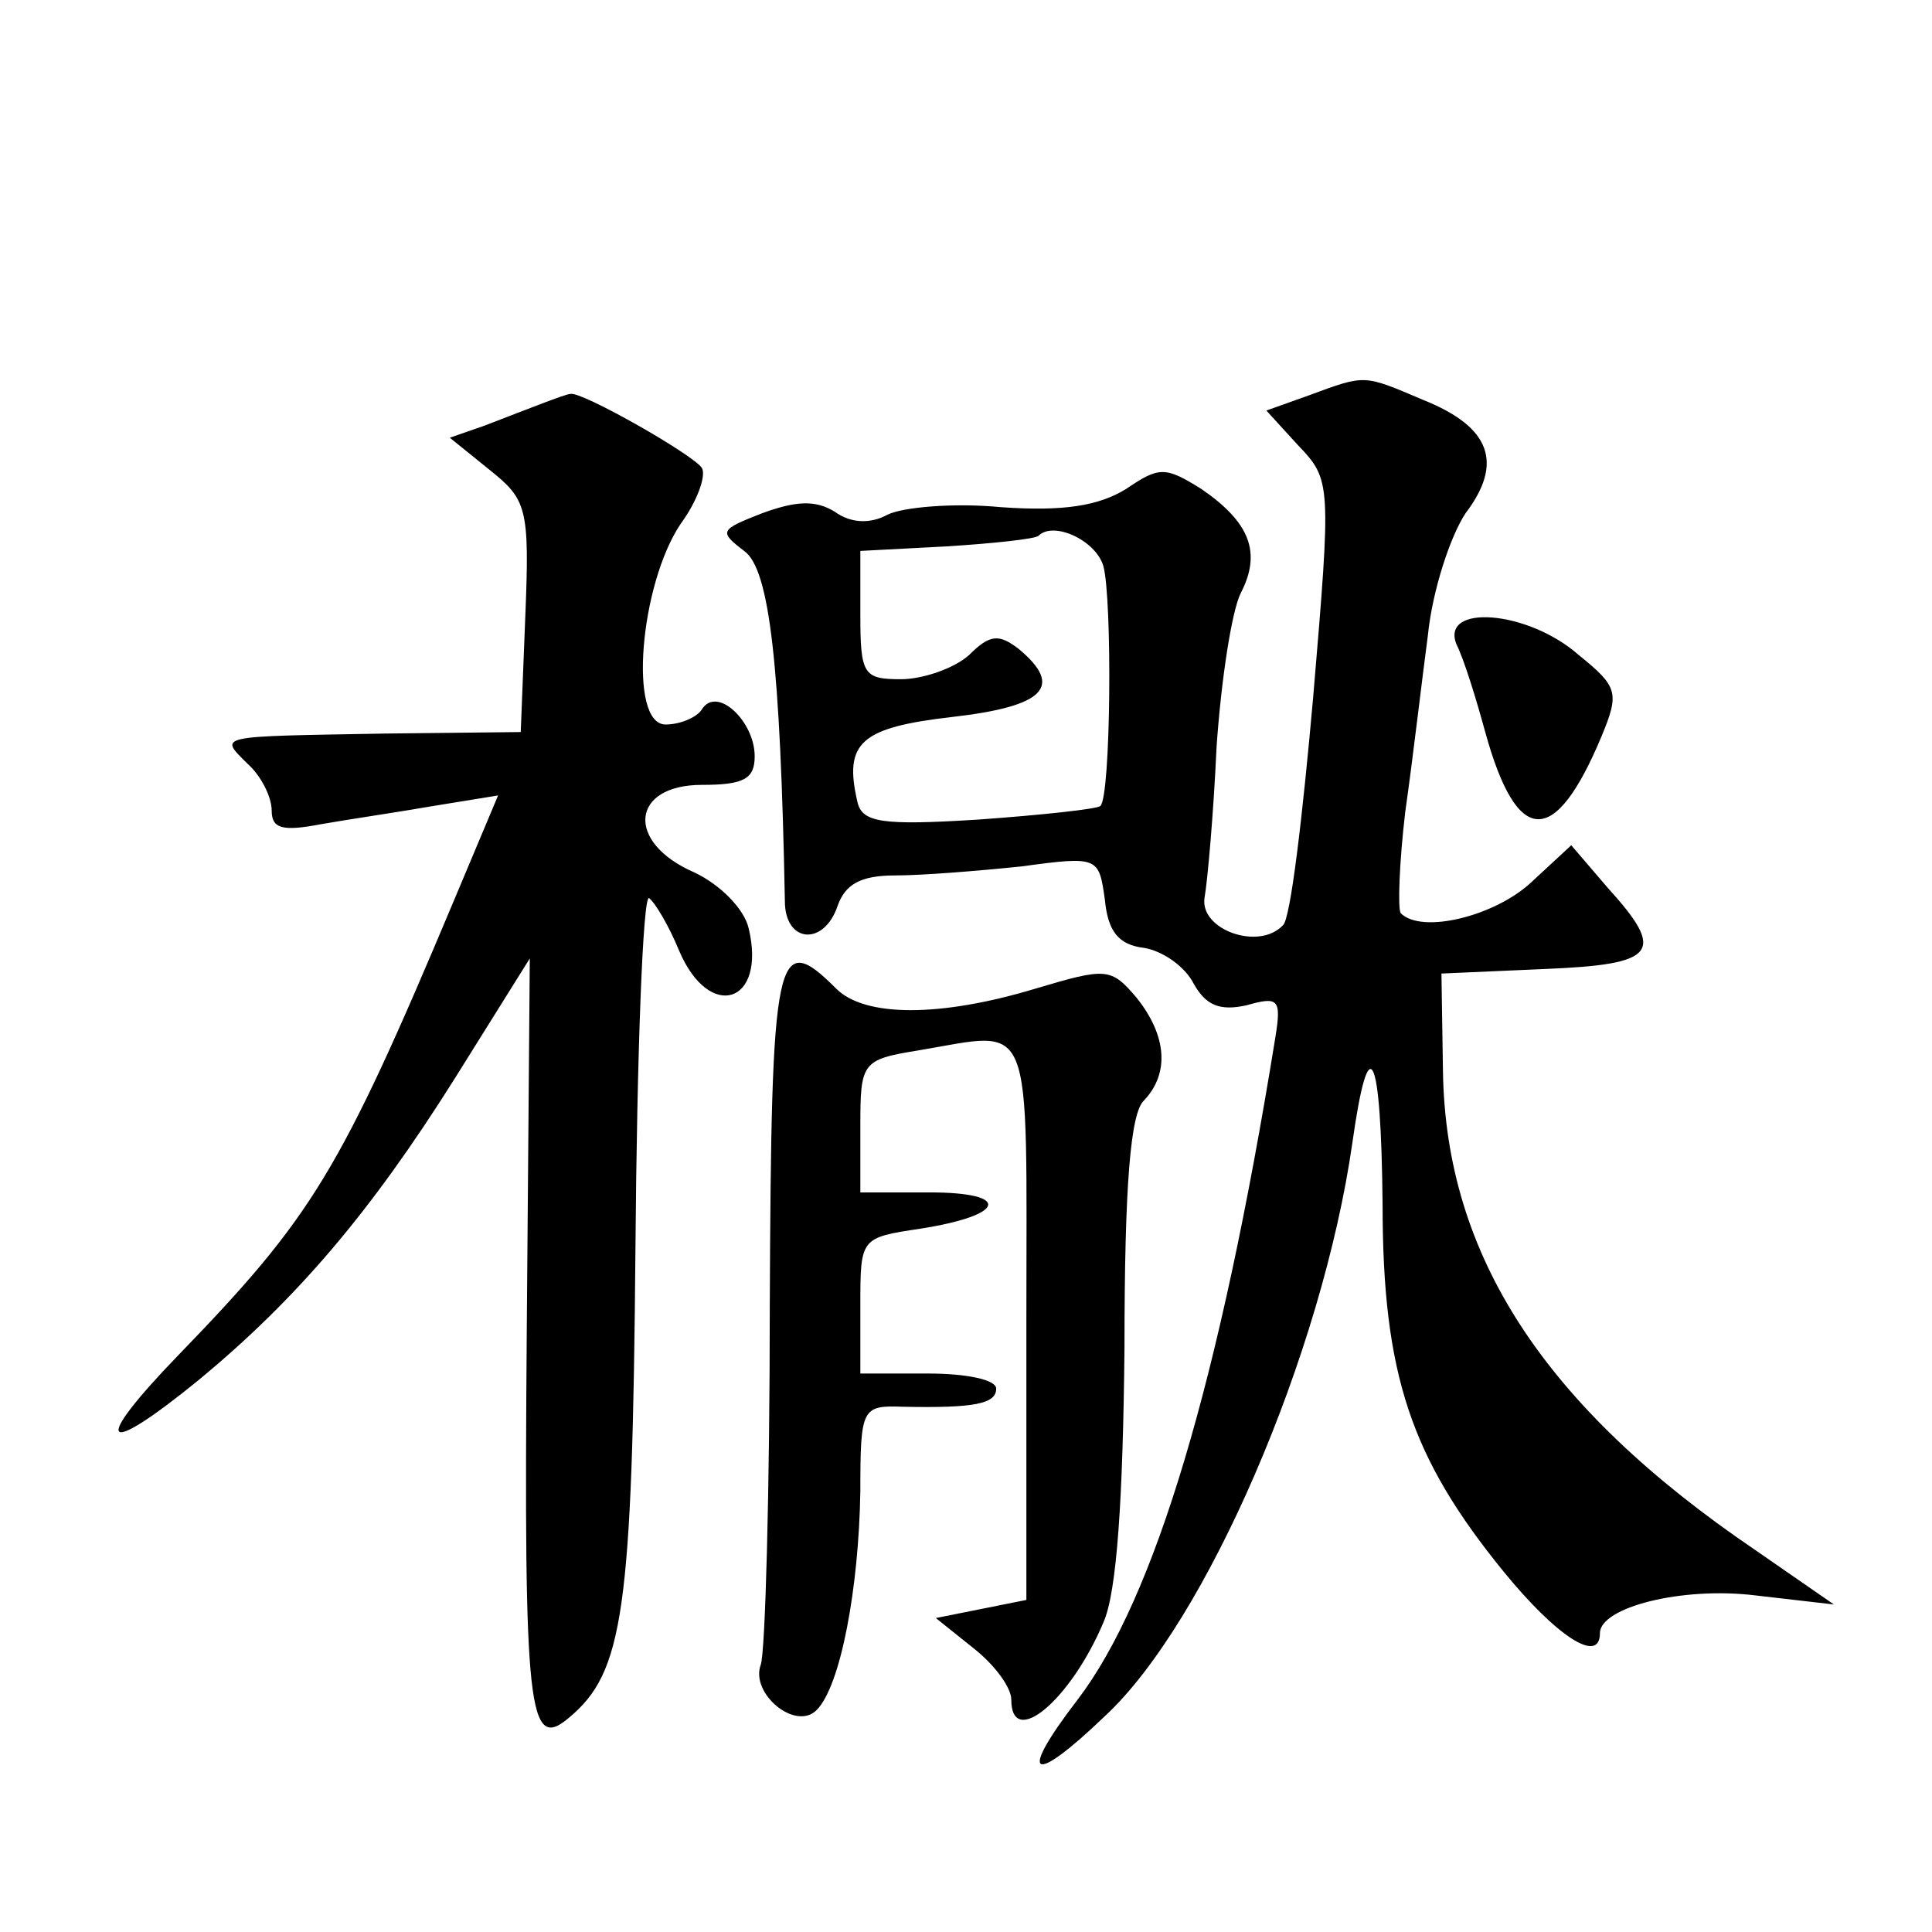
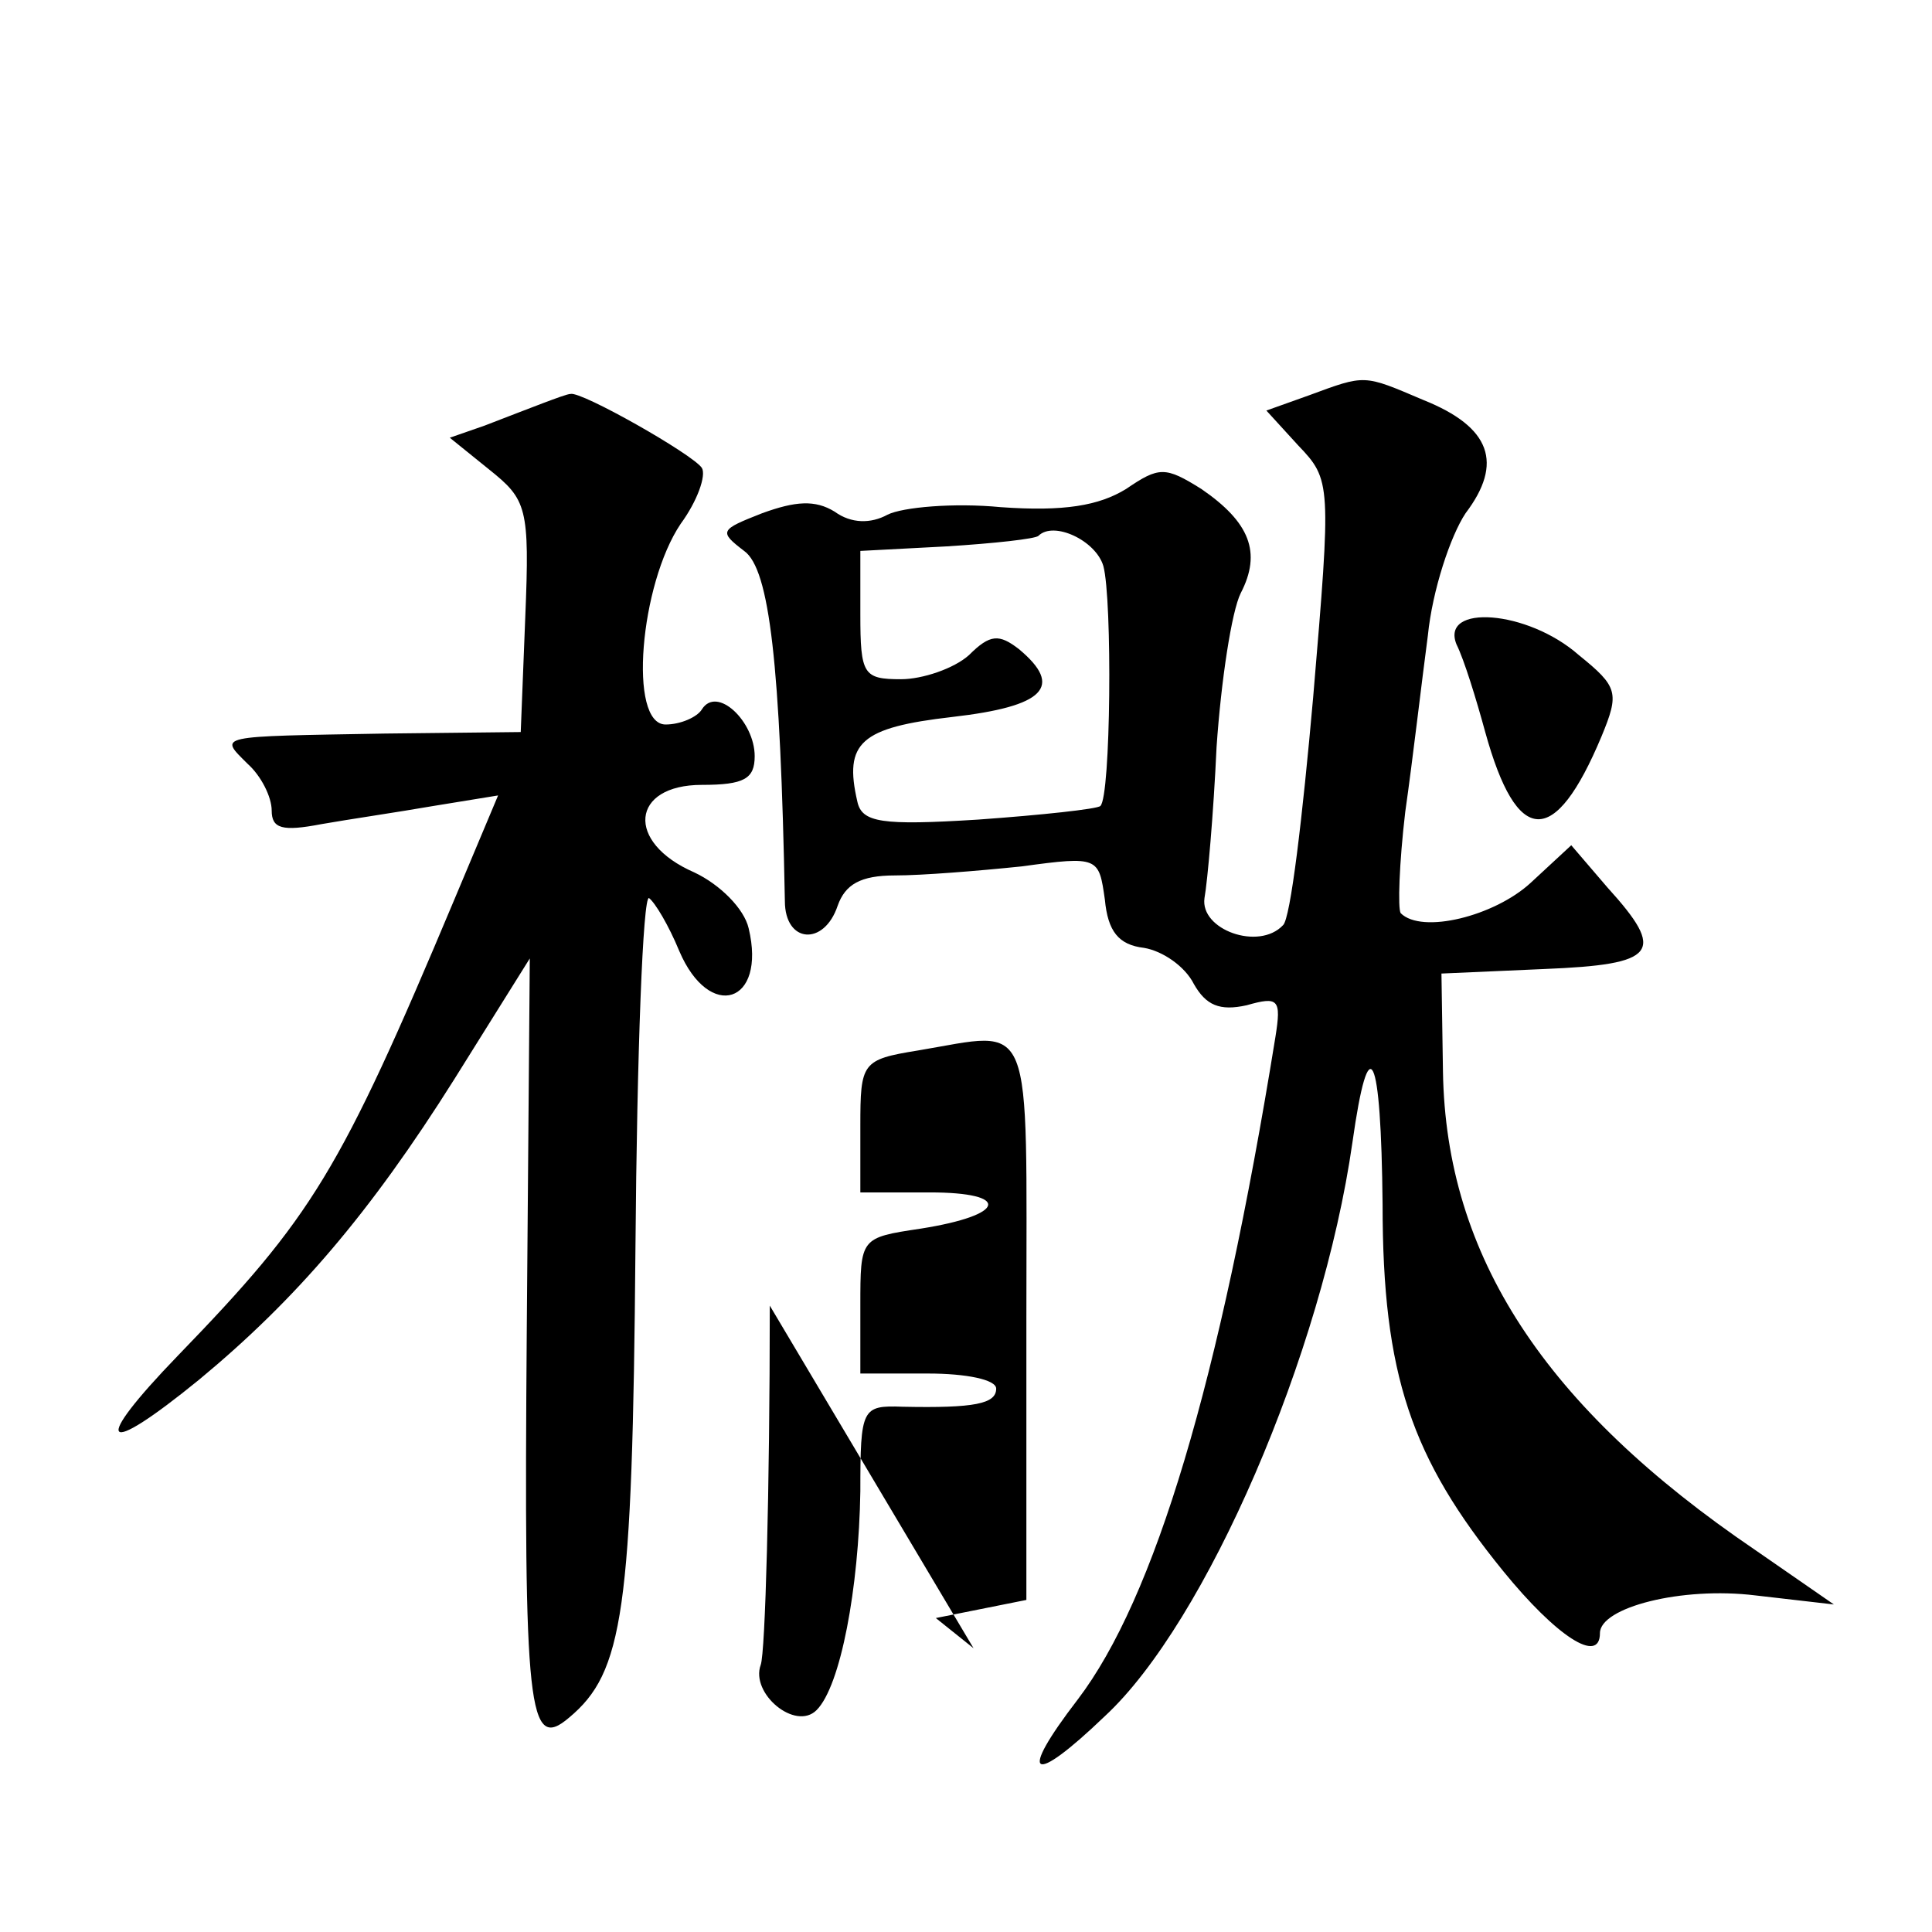
<svg xmlns="http://www.w3.org/2000/svg" version="1.0" width="128pt" height="128pt" viewBox="0 0 128 128" preserveAspectRatio="xMidYMid meet">
  <g transform="translate(0,128) scale(0.1,-0.1)" fill="#0" stroke="none">
-     <path d="M867 1018 l-28 -10 21 -23 c22 -23 22 -25 10 -167 -7 -79 -15 -147 -20 -151 -16 -17 -55 -3 -52 18 2 11 6 56 8 100 3 44 10 90 16 102 14 27 6 47 -26 69 -24 15 -28 15 -50 0 -18 -11 -41 -15 -83 -12 -31 3 -65 0 -75 -5 -11 -6 -24 -6 -35 2 -13 8 -26 7 -48 -1 -28 -11 -29 -12 -12 -25 17 -12 24 -76 27 -232 0 -28 26 -30 35 -3 5 14 15 20 38 20 18 0 55 3 84 6 51 7 51 6 55 -22 2 -21 9 -30 26 -32 12 -2 27 -12 33 -24 8 -14 17 -18 35 -14 21 6 23 4 19 -21 -37 -229 -80 -372 -131 -439 -40 -52 -31 -58 18 -11 67 62 144 240 164 380 11 78 19 61 20 -41 0 -113 19 -168 80 -243 35 -43 64 -62 64 -41 0 17 54 31 103 25 l52 -6 -52 36 c-140 95 -205 195 -207 317 l-1 65 68 3 c75 3 81 11 42 54 l-24 28 -27 -25 c-24 -22 -72 -34 -86 -20 -2 3 -1 33 3 67 5 35 11 87 15 117 3 30 15 66 25 81 25 33 17 57 -28 75 -40 17 -38 17 -76 3z m-136 -113 c6 -22 5 -153 -2 -159 -2 -2 -39 -6 -81 -9 -64 -4 -77 -2 -80 12 -9 39 2 49 63 56 61 7 74 20 44 45 -13 10 -19 10 -33 -4 -10 -9 -31 -16 -45 -16 -25 0 -27 3 -27 43 l0 42 57 3 c32 2 59 5 61 7 10 10 38 -3 43 -20z M360 1013 c-8 -3 -26 -10 -39 -15 l-23 -8 26 -21 c25 -20 27 -25 24 -98 l-3 -76 -90 -1 c-113 -2 -110 -1 -91 -20 9 -8 16 -22 16 -31 0 -12 7 -14 33 -9 17 3 51 8 74 12 l43 7 -29 -69 c-76 -181 -94 -210 -183 -302 -58 -60 -51 -69 14 -16 64 53 113 110 169 199 l50 80 -2 -246 c-2 -253 1 -280 28 -257 36 30 42 70 44 311 1 130 5 234 9 232 4 -3 13 -18 20 -35 20 -47 58 -35 46 15 -3 13 -19 29 -36 37 -46 20 -42 58 5 58 28 0 35 4 35 19 0 23 -25 47 -35 31 -3 -5 -14 -10 -24 -10 -25 0 -17 93 10 133 11 15 17 32 14 37 -6 9 -80 51 -87 49 -2 0 -10 -3 -18 -6z M965 853 c5 -10 13 -36 19 -58 21 -76 46 -77 77 -3 12 29 11 33 -15 54 -34 30 -92 34 -81 7z M510 415 c0 -123 -3 -230 -6 -238 -7 -19 23 -44 37 -30 16 16 28 81 29 145 0 55 1 57 28 56 48 -1 62 2 62 12 0 6 -20 10 -45 10 l-45 0 0 45 c0 45 0 45 40 51 57 9 60 24 6 24 l-46 0 0 44 c0 42 1 44 38 50 78 13 72 27 72 -179 l0 -185 -30 -6 -30 -6 25 -20 c14 -11 25 -26 25 -34 0 -33 39 -1 61 51 9 20 13 82 14 182 0 108 4 156 13 164 17 18 15 43 -5 68 -17 20 -20 20 -67 6 -63 -19 -113 -19 -132 0 -40 40 -43 25 -44 -210z" />
+     <path d="M867 1018 l-28 -10 21 -23 c22 -23 22 -25 10 -167 -7 -79 -15 -147 -20 -151 -16 -17 -55 -3 -52 18 2 11 6 56 8 100 3 44 10 90 16 102 14 27 6 47 -26 69 -24 15 -28 15 -50 0 -18 -11 -41 -15 -83 -12 -31 3 -65 0 -75 -5 -11 -6 -24 -6 -35 2 -13 8 -26 7 -48 -1 -28 -11 -29 -12 -12 -25 17 -12 24 -76 27 -232 0 -28 26 -30 35 -3 5 14 15 20 38 20 18 0 55 3 84 6 51 7 51 6 55 -22 2 -21 9 -30 26 -32 12 -2 27 -12 33 -24 8 -14 17 -18 35 -14 21 6 23 4 19 -21 -37 -229 -80 -372 -131 -439 -40 -52 -31 -58 18 -11 67 62 144 240 164 380 11 78 19 61 20 -41 0 -113 19 -168 80 -243 35 -43 64 -62 64 -41 0 17 54 31 103 25 l52 -6 -52 36 c-140 95 -205 195 -207 317 l-1 65 68 3 c75 3 81 11 42 54 l-24 28 -27 -25 c-24 -22 -72 -34 -86 -20 -2 3 -1 33 3 67 5 35 11 87 15 117 3 30 15 66 25 81 25 33 17 57 -28 75 -40 17 -38 17 -76 3z m-136 -113 c6 -22 5 -153 -2 -159 -2 -2 -39 -6 -81 -9 -64 -4 -77 -2 -80 12 -9 39 2 49 63 56 61 7 74 20 44 45 -13 10 -19 10 -33 -4 -10 -9 -31 -16 -45 -16 -25 0 -27 3 -27 43 l0 42 57 3 c32 2 59 5 61 7 10 10 38 -3 43 -20z M360 1013 c-8 -3 -26 -10 -39 -15 l-23 -8 26 -21 c25 -20 27 -25 24 -98 l-3 -76 -90 -1 c-113 -2 -110 -1 -91 -20 9 -8 16 -22 16 -31 0 -12 7 -14 33 -9 17 3 51 8 74 12 l43 7 -29 -69 c-76 -181 -94 -210 -183 -302 -58 -60 -51 -69 14 -16 64 53 113 110 169 199 l50 80 -2 -246 c-2 -253 1 -280 28 -257 36 30 42 70 44 311 1 130 5 234 9 232 4 -3 13 -18 20 -35 20 -47 58 -35 46 15 -3 13 -19 29 -36 37 -46 20 -42 58 5 58 28 0 35 4 35 19 0 23 -25 47 -35 31 -3 -5 -14 -10 -24 -10 -25 0 -17 93 10 133 11 15 17 32 14 37 -6 9 -80 51 -87 49 -2 0 -10 -3 -18 -6z M965 853 c5 -10 13 -36 19 -58 21 -76 46 -77 77 -3 12 29 11 33 -15 54 -34 30 -92 34 -81 7z M510 415 c0 -123 -3 -230 -6 -238 -7 -19 23 -44 37 -30 16 16 28 81 29 145 0 55 1 57 28 56 48 -1 62 2 62 12 0 6 -20 10 -45 10 l-45 0 0 45 c0 45 0 45 40 51 57 9 60 24 6 24 l-46 0 0 44 c0 42 1 44 38 50 78 13 72 27 72 -179 l0 -185 -30 -6 -30 -6 25 -20 z" />
  </g>
</svg>